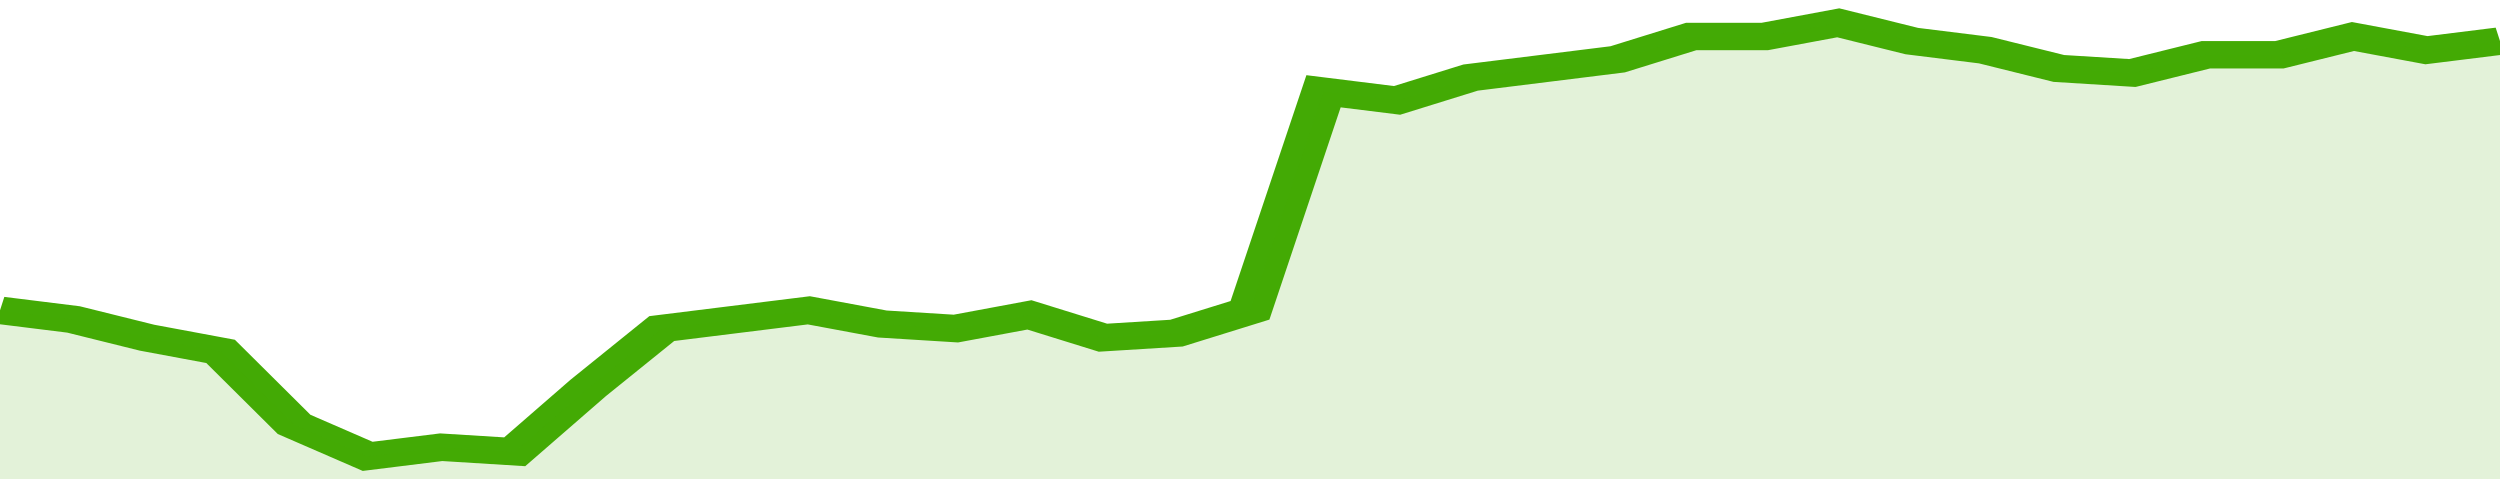
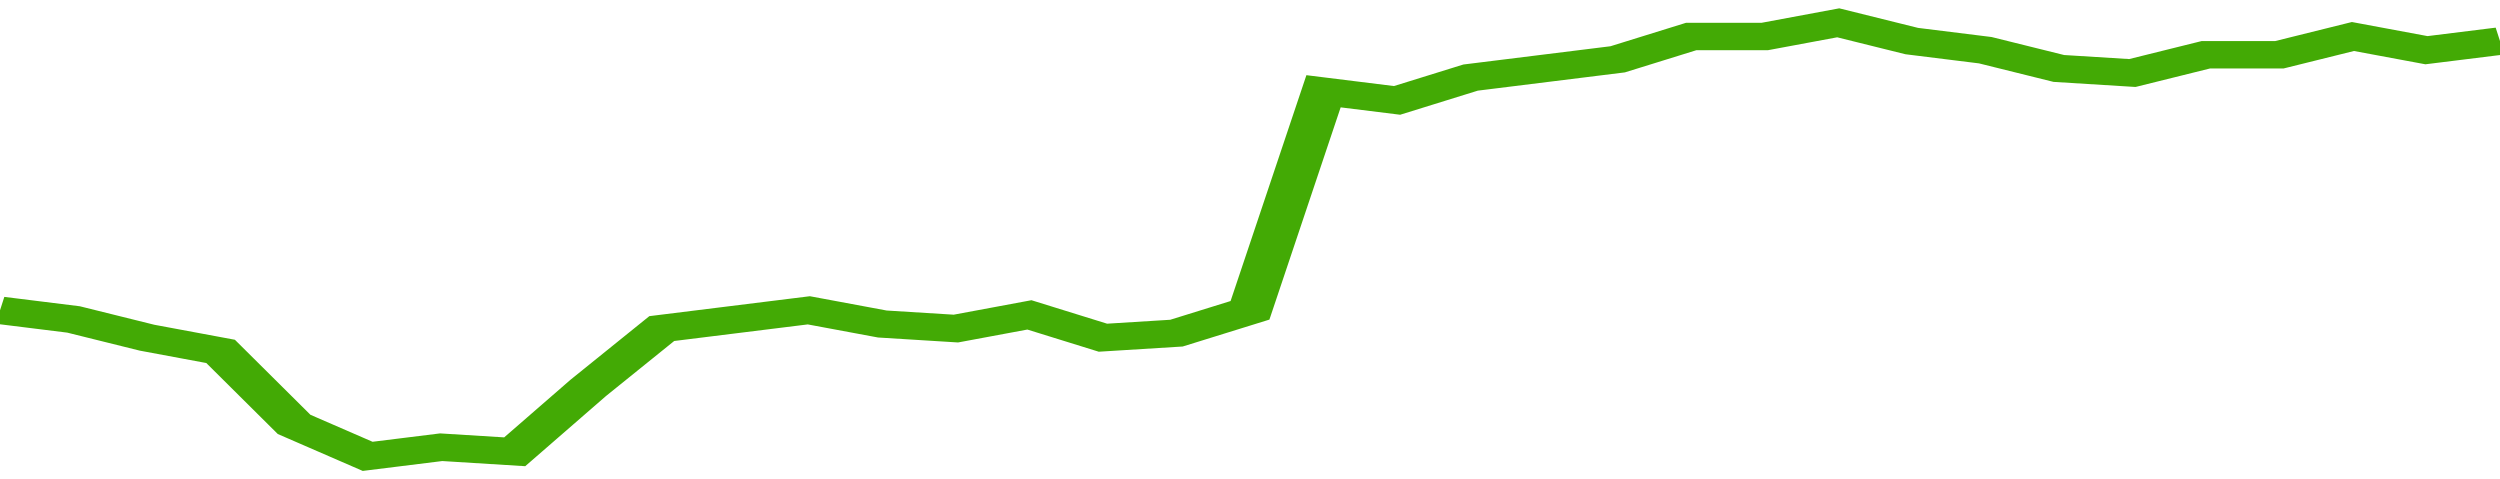
<svg xmlns="http://www.w3.org/2000/svg" viewBox="0 0 340 105" width="120" height="23" preserveAspectRatio="none">
  <polyline fill="none" stroke="#43AA05" stroke-width="6" points="0, 68 10, 70 20, 74 30, 77 40, 93 50, 100 60, 98 70, 99 80, 85 90, 72 100, 70 110, 68 120, 71 130, 72 140, 69 150, 74 160, 73 170, 68 180, 20 190, 22 200, 17 210, 15 220, 13 230, 8 240, 8 250, 5 260, 9 270, 11 280, 15 290, 16 300, 12 310, 12 320, 8 330, 11 340, 9 340, 9 "> </polyline>
-   <polygon fill="#43AA05" opacity="0.15" points="0, 105 0, 68 10, 70 20, 74 30, 77 40, 93 50, 100 60, 98 70, 99 80, 85 90, 72 100, 70 110, 68 120, 71 130, 72 140, 69 150, 74 160, 73 170, 68 180, 20 190, 22 200, 17 210, 15 220, 13 230, 8 240, 8 250, 5 260, 9 270, 11 280, 15 290, 16 300, 12 310, 12 320, 8 330, 11 340, 9 340, 105 " />
</svg>